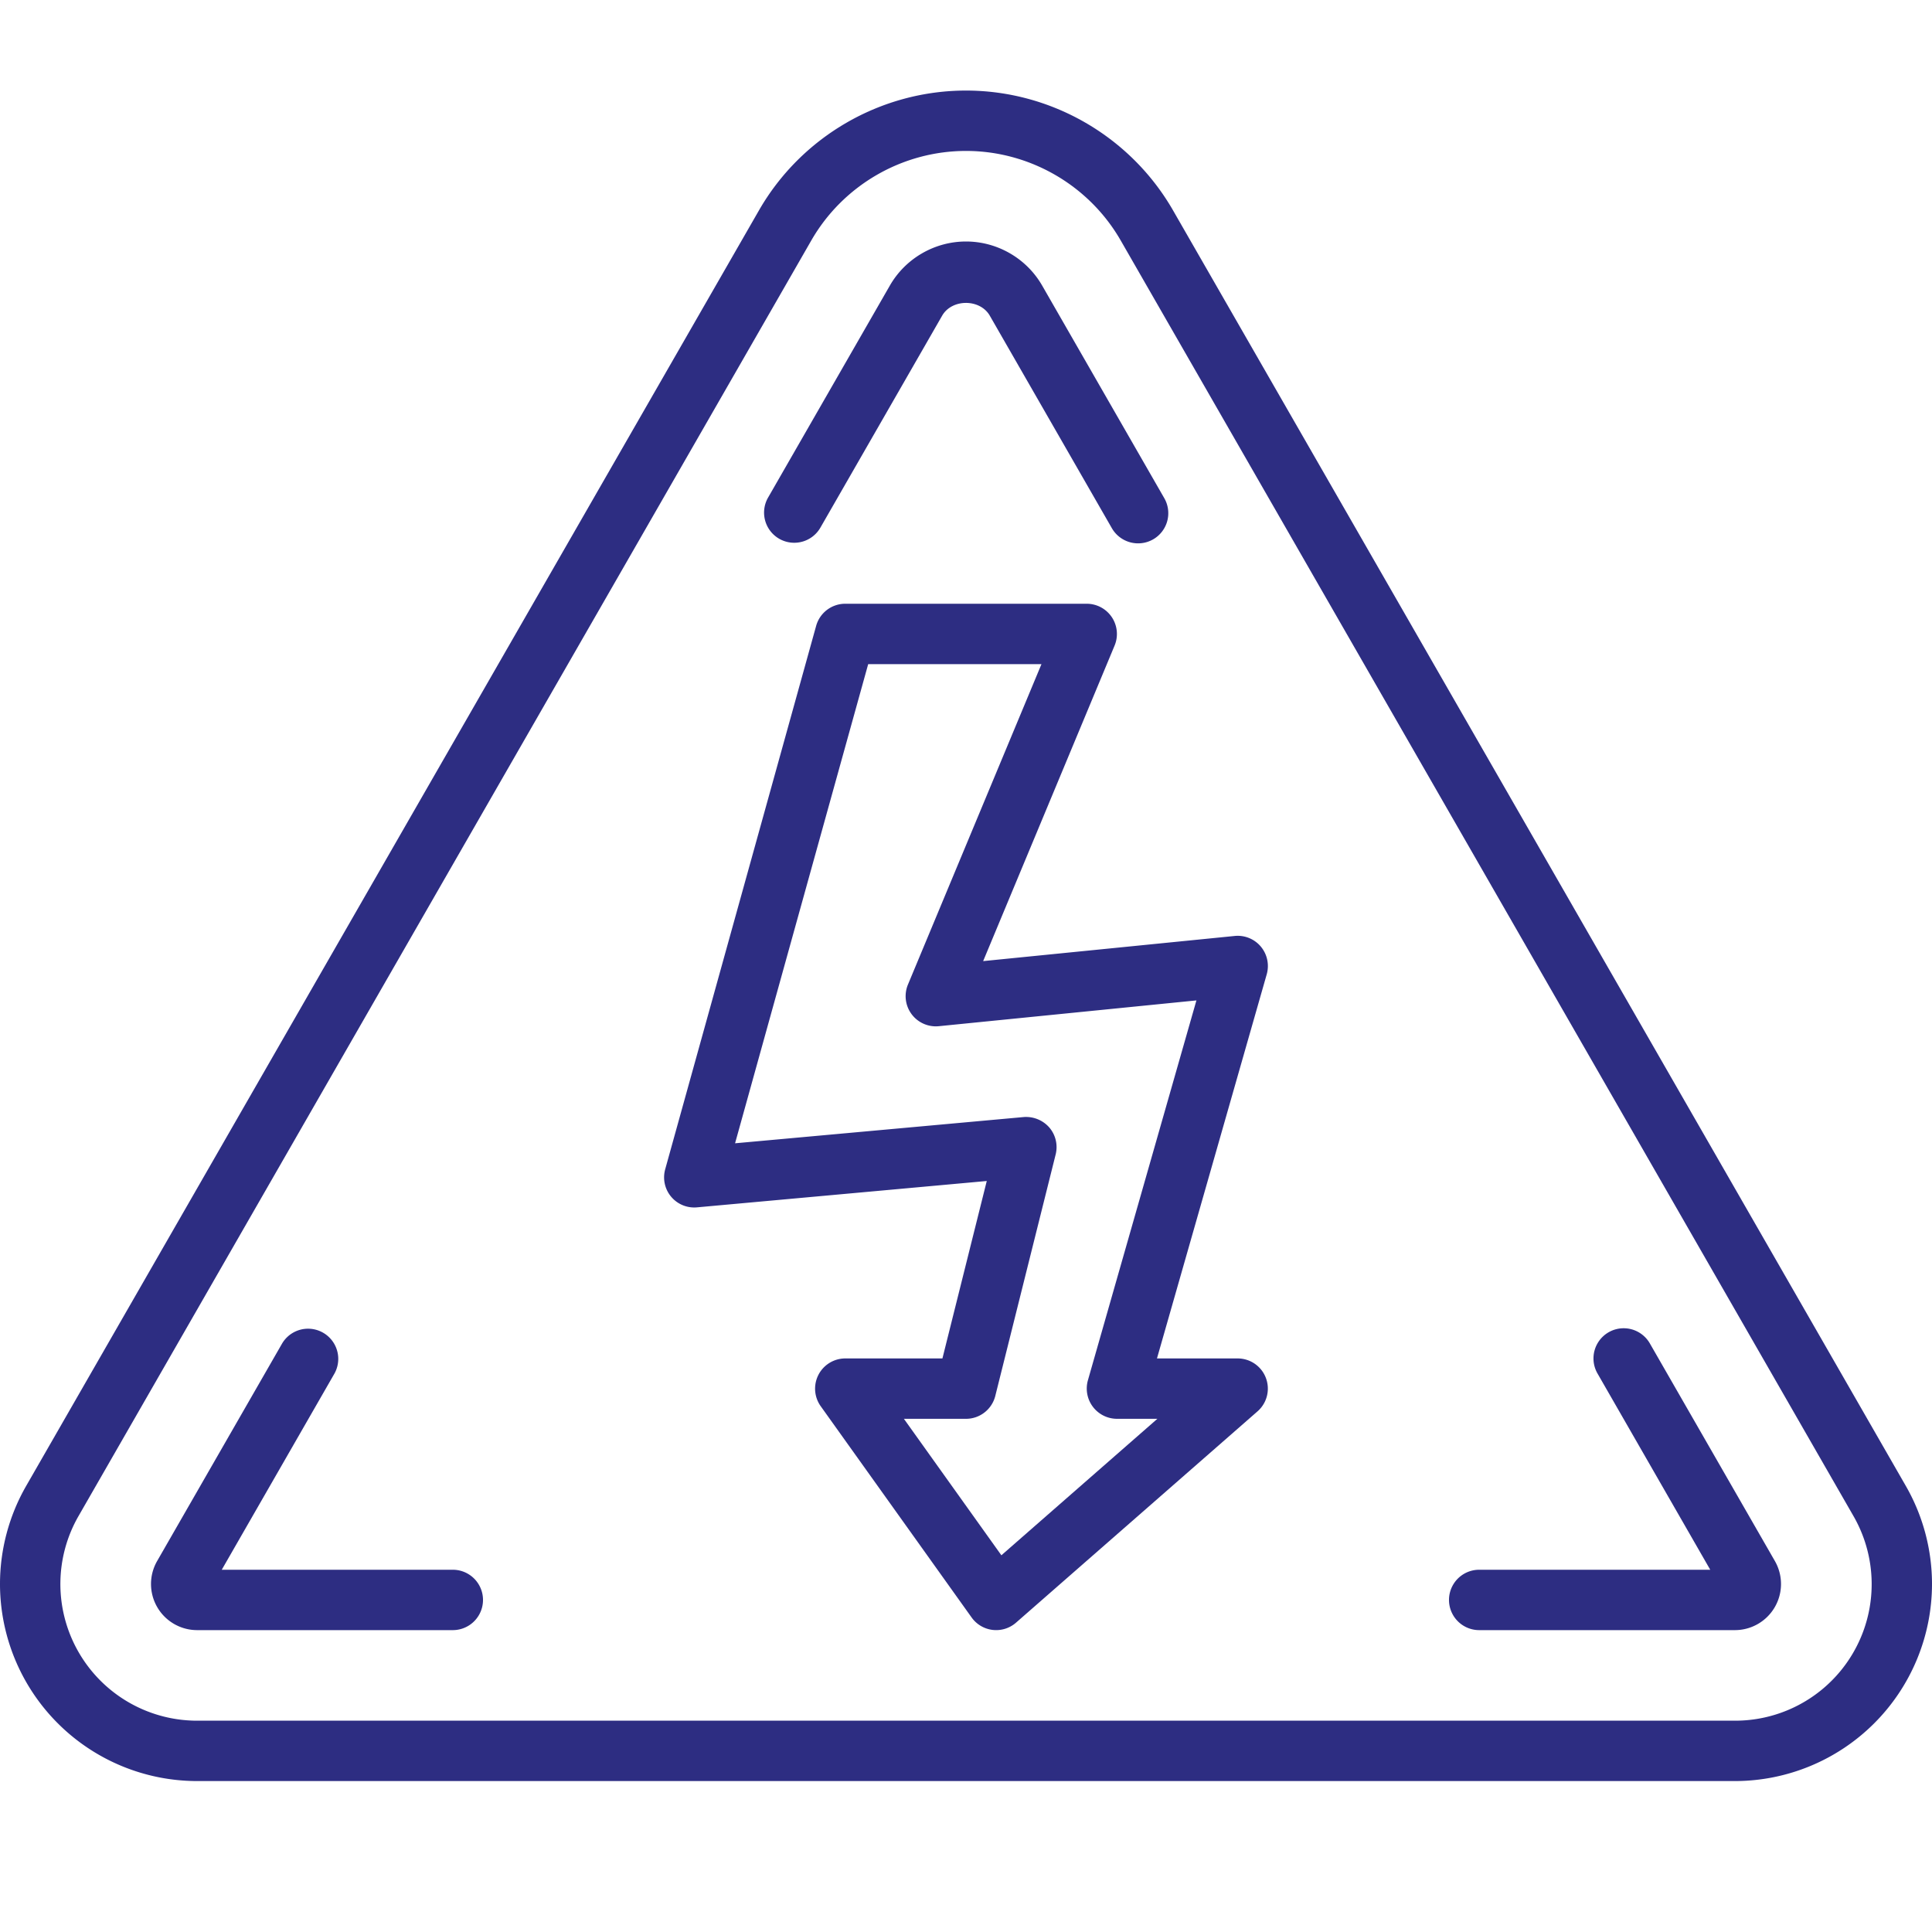
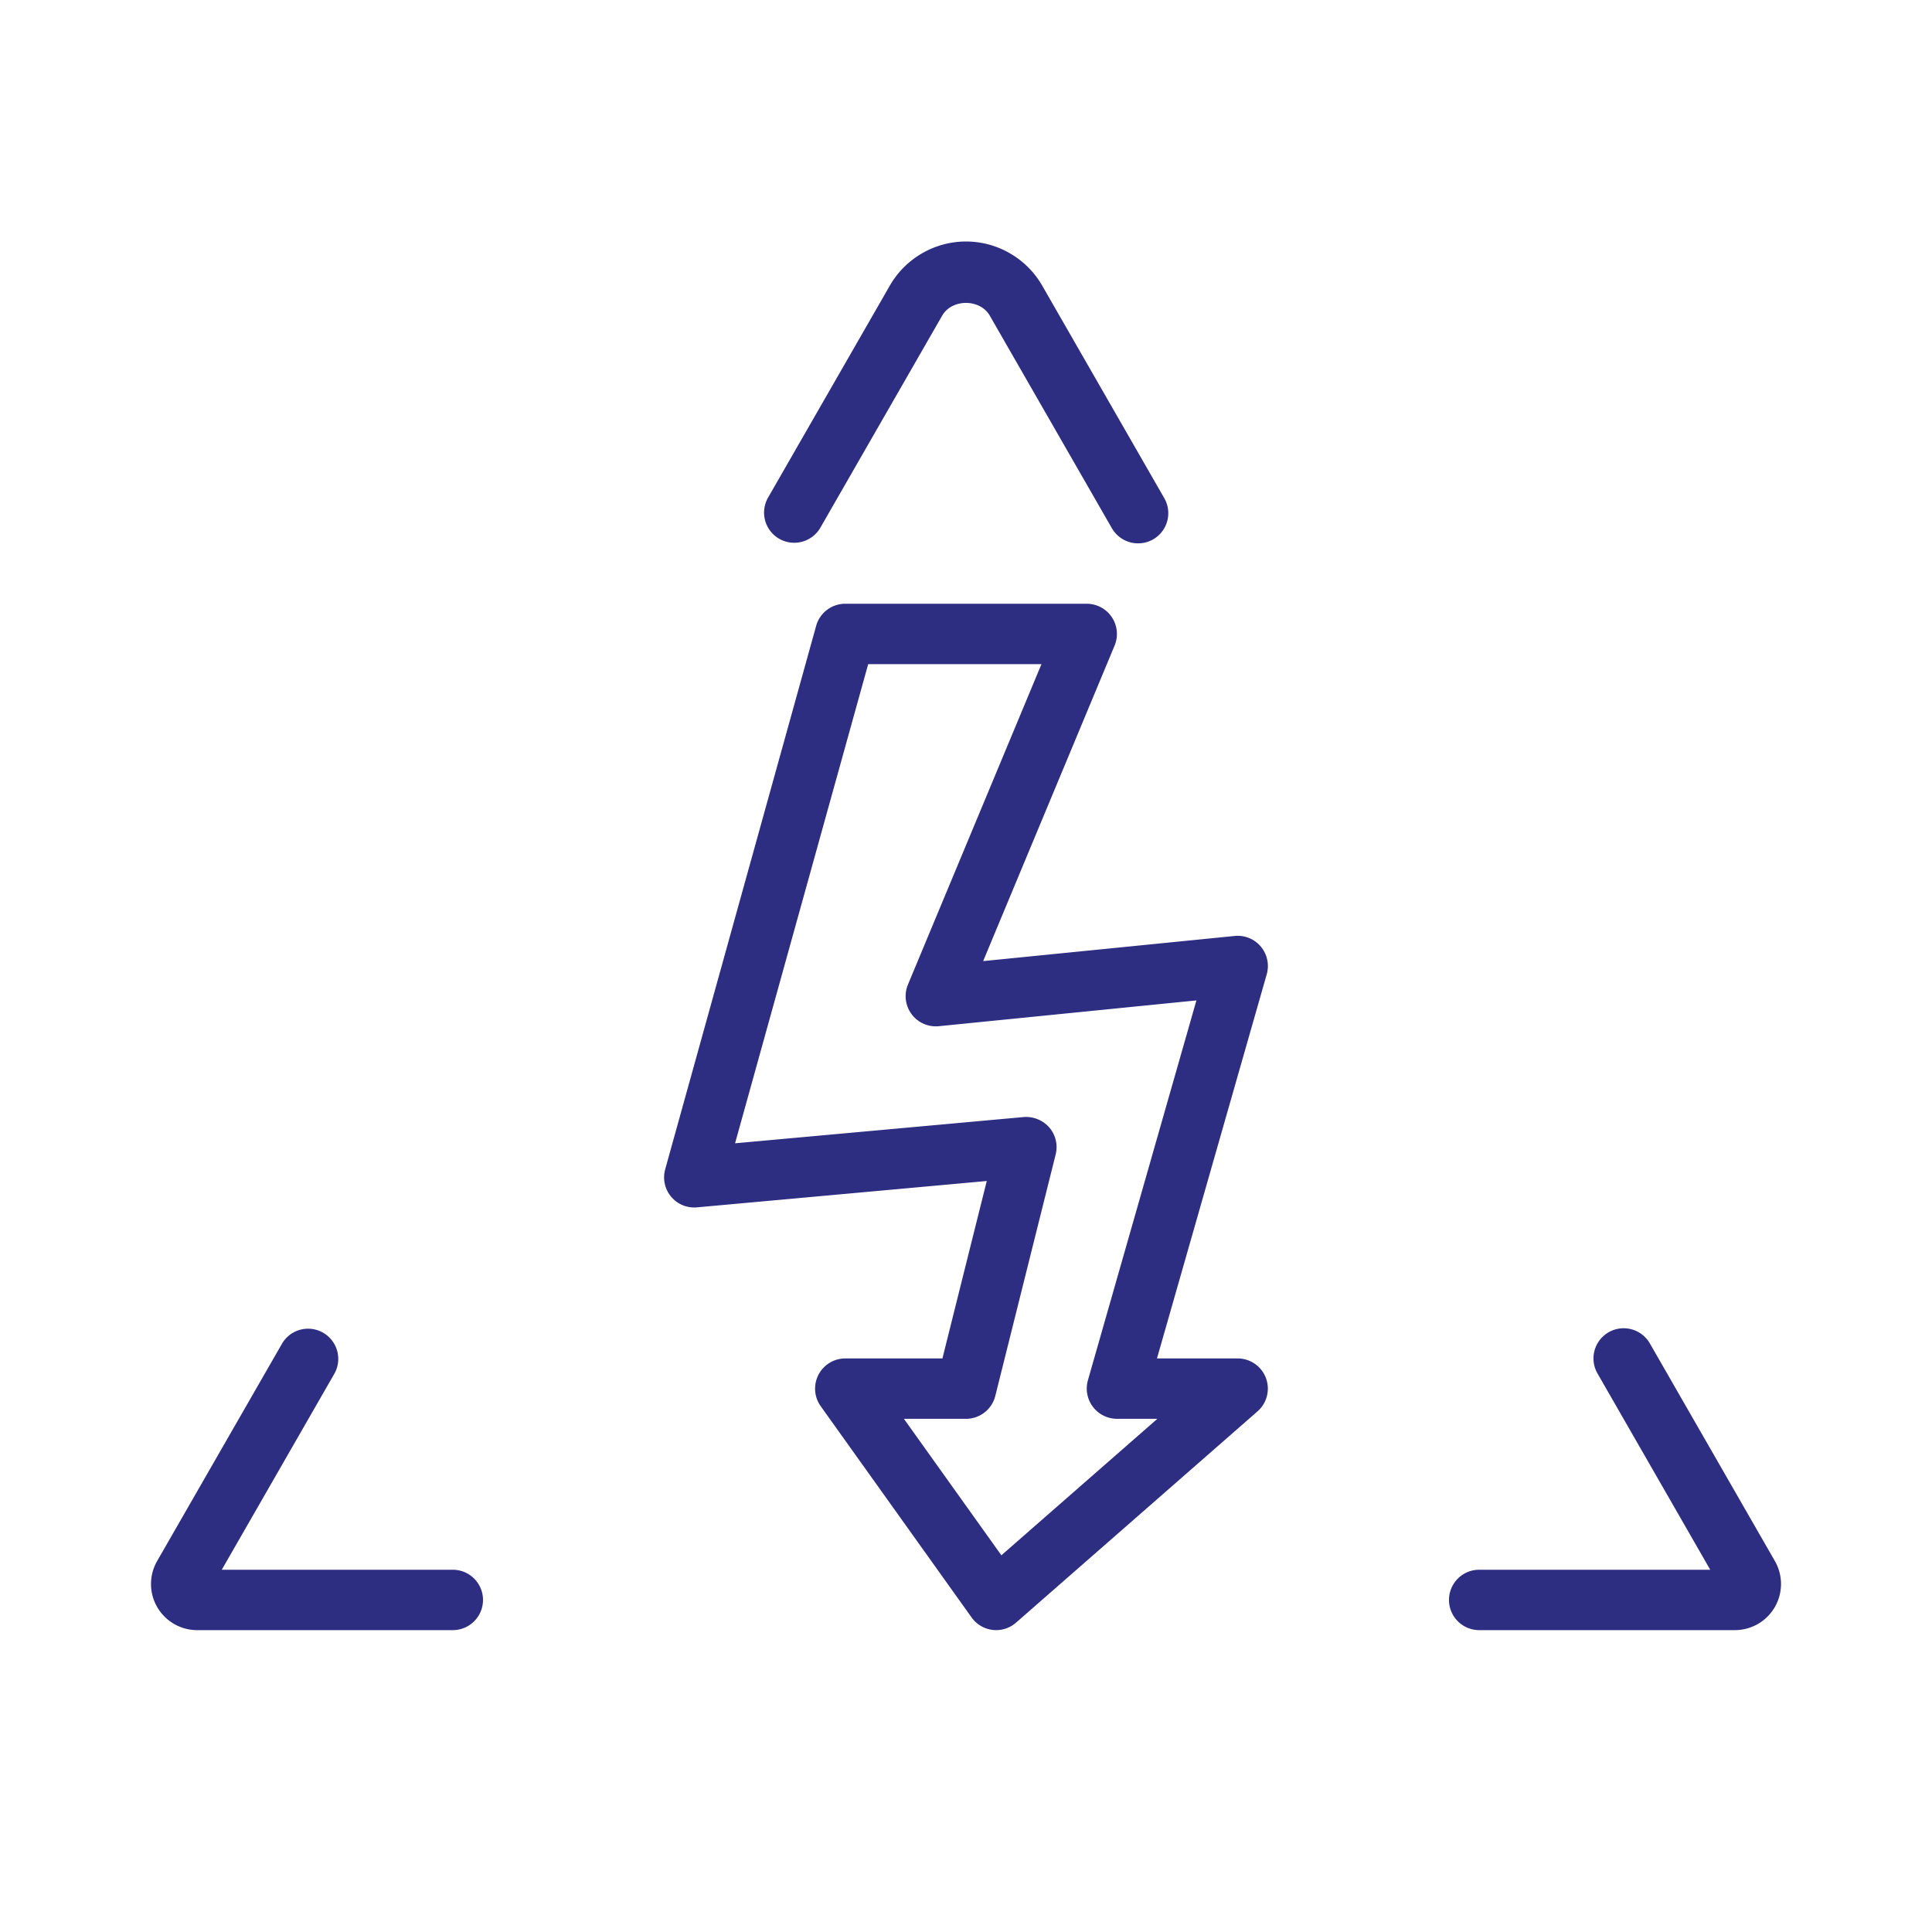
<svg xmlns="http://www.w3.org/2000/svg" version="1.1" width="512" height="512" x="0" y="0" viewBox="0 0 64 64" style="enable-background:new 0 0 512 512" xml:space="preserve" class="">
  <g>
-     <path d="M63.133 49.224 38.859 6.97C37.452 4.521 34.824 3 32 3s-5.452 1.521-6.859 3.97L.867 49.223A6.536 6.536 0 0 0 0 52.474 6.534 6.534 0 0 0 6.525 59h50.949A6.534 6.534 0 0 0 64 52.474c0-1.14-.3-2.264-.867-3.25zM57.475 57H6.525A4.53 4.53 0 0 1 2 52.474c0-.791.208-1.57.602-2.254L26.875 7.966C27.926 6.137 29.89 5 32 5s4.074 1.137 5.125 2.966L61.398 50.22A4.523 4.523 0 0 1 57.475 57z" fill="#2d2d82" data-original="#000000" />
    <path d="M15 52H7.346l3.735-6.502a1 1 0 0 0-1.734-.996L5.206 51.71A1.528 1.528 0 0 0 6.525 54H15a1 1 0 1 0 0-2zM54.653 44.502a.999.999 0 1 0-1.734.996L56.654 52H49a1 1 0 1 0 0 2h8.475a1.528 1.528 0 0 0 1.323-2.284zM25.812 17.847a1 1 0 0 0 1.365-.369l4.033-7.021c.324-.563 1.254-.564 1.578 0l4.045 7.042a1.003 1.003 0 0 0 1.366.368.999.999 0 0 0 .369-1.365L34.523 9.46C34.006 8.56 33.039 8 32 8s-2.006.56-2.523 1.461l-4.033 7.021a1 1 0 0 0 .368 1.365zM41.768 31.359a.999.999 0 0 0-.867-.354l-8.333.833 4.355-10.454A1.001 1.001 0 0 0 36 20h-8a1 1 0 0 0-.964.732l-5 18a.998.998 0 0 0 1.054 1.263l9.598-.873L31.219 45H28a1.001 1.001 0 0 0-.814 1.581l5 7a.999.999 0 0 0 1.472.171l8-7A1 1 0 0 0 41 45h-2.674l3.636-12.725a1.004 1.004 0 0 0-.194-.916zm-5.73 14.366A1.003 1.003 0 0 0 37 47h1.339l-5.167 4.521L29.943 47H32c.459 0 .858-.313.97-.757l2-8a1 1 0 0 0-.21-.893 1.025 1.025 0 0 0-.851-.346l-9.559.869L28.76 22h5.74l-4.423 10.615a1 1 0 0 0 1.022 1.379l8.534-.854z" fill="#2d2d82" data-original="#000000" />
  </g>
</svg>